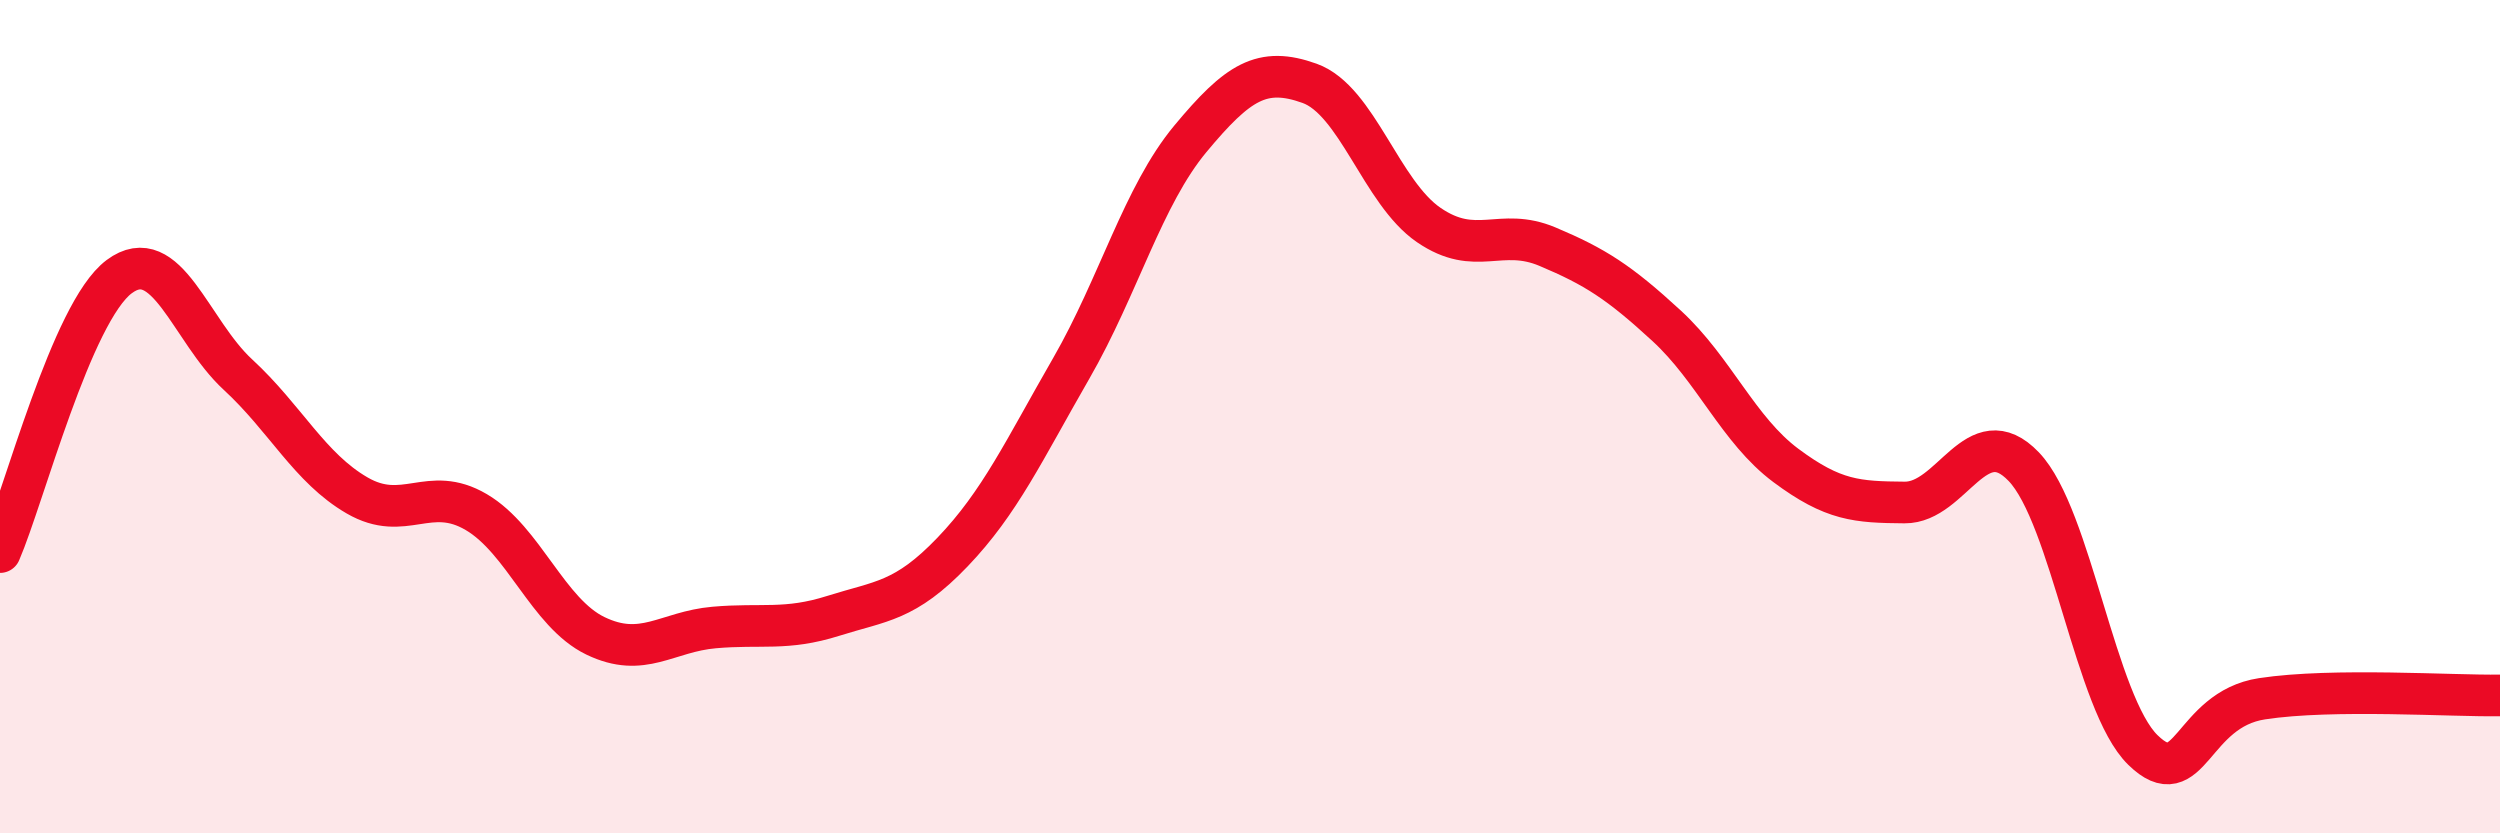
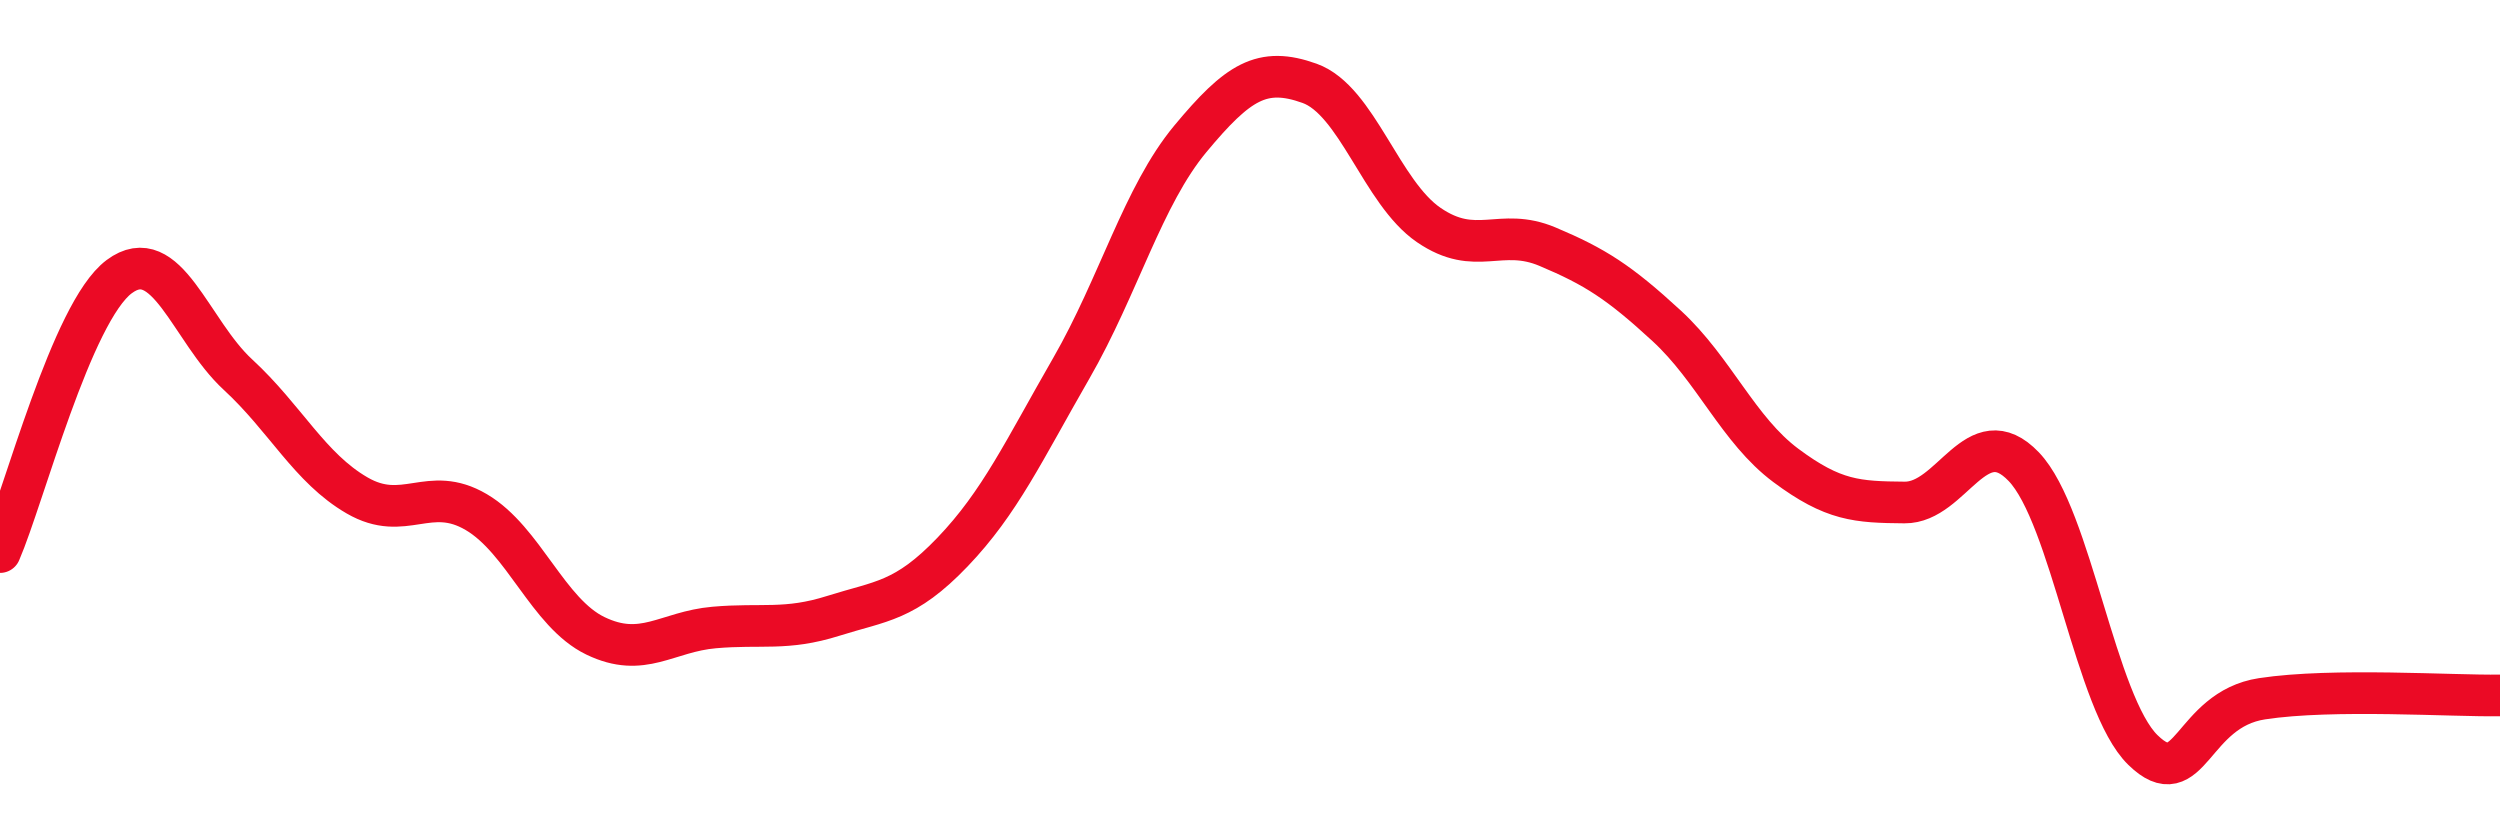
<svg xmlns="http://www.w3.org/2000/svg" width="60" height="20" viewBox="0 0 60 20">
-   <path d="M 0,13.25 C 0.57,11.93 1.72,7.49 2.86,6.64 C 4,5.79 4.57,7.94 5.71,8.99 C 6.85,10.04 7.43,11.23 8.57,11.89 C 9.71,12.55 10.29,11.62 11.43,12.29 C 12.57,12.96 13.15,14.71 14.29,15.26 C 15.43,15.81 16,15.16 17.14,15.06 C 18.28,14.96 18.86,15.14 20,14.78 C 21.14,14.42 21.72,14.44 22.86,13.25 C 24,12.06 24.57,10.82 25.71,8.84 C 26.85,6.86 27.43,4.7 28.57,3.33 C 29.71,1.96 30.29,1.59 31.43,2 C 32.57,2.41 33.15,4.62 34.29,5.4 C 35.43,6.18 36,5.44 37.14,5.92 C 38.28,6.4 38.86,6.77 40,7.82 C 41.14,8.87 41.72,10.32 42.86,11.17 C 44,12.02 44.57,12.05 45.71,12.06 C 46.85,12.07 47.43,10.01 48.57,11.2 C 49.71,12.39 50.29,16.89 51.43,18 C 52.57,19.11 52.58,17.03 54.29,16.77 C 56,16.51 58.86,16.71 60,16.69L60 20L0 20Z" fill="#EB0A25" opacity="0.1" stroke-linecap="round" stroke-linejoin="round" />
  <path d="M 0,13.25 C 0.57,11.93 1.72,7.49 2.86,6.64 C 4,5.79 4.57,7.94 5.71,8.99 C 6.85,10.04 7.43,11.23 8.57,11.89 C 9.71,12.55 10.29,11.62 11.43,12.29 C 12.57,12.96 13.15,14.71 14.29,15.26 C 15.43,15.81 16,15.16 17.14,15.06 C 18.28,14.96 18.86,15.14 20,14.78 C 21.14,14.42 21.72,14.44 22.86,13.25 C 24,12.06 24.57,10.82 25.71,8.84 C 26.85,6.86 27.43,4.7 28.57,3.33 C 29.71,1.96 30.29,1.59 31.43,2 C 32.57,2.41 33.15,4.62 34.29,5.4 C 35.43,6.18 36,5.44 37.14,5.92 C 38.28,6.4 38.86,6.77 40,7.82 C 41.14,8.87 41.72,10.32 42.86,11.17 C 44,12.02 44.57,12.05 45.71,12.06 C 46.85,12.07 47.43,10.01 48.57,11.2 C 49.71,12.39 50.29,16.89 51.43,18 C 52.57,19.11 52.58,17.03 54.29,16.77 C 56,16.51 58.86,16.71 60,16.69" stroke="#EB0A25" stroke-width="1" fill="none" stroke-linecap="round" stroke-linejoin="round" />
</svg>